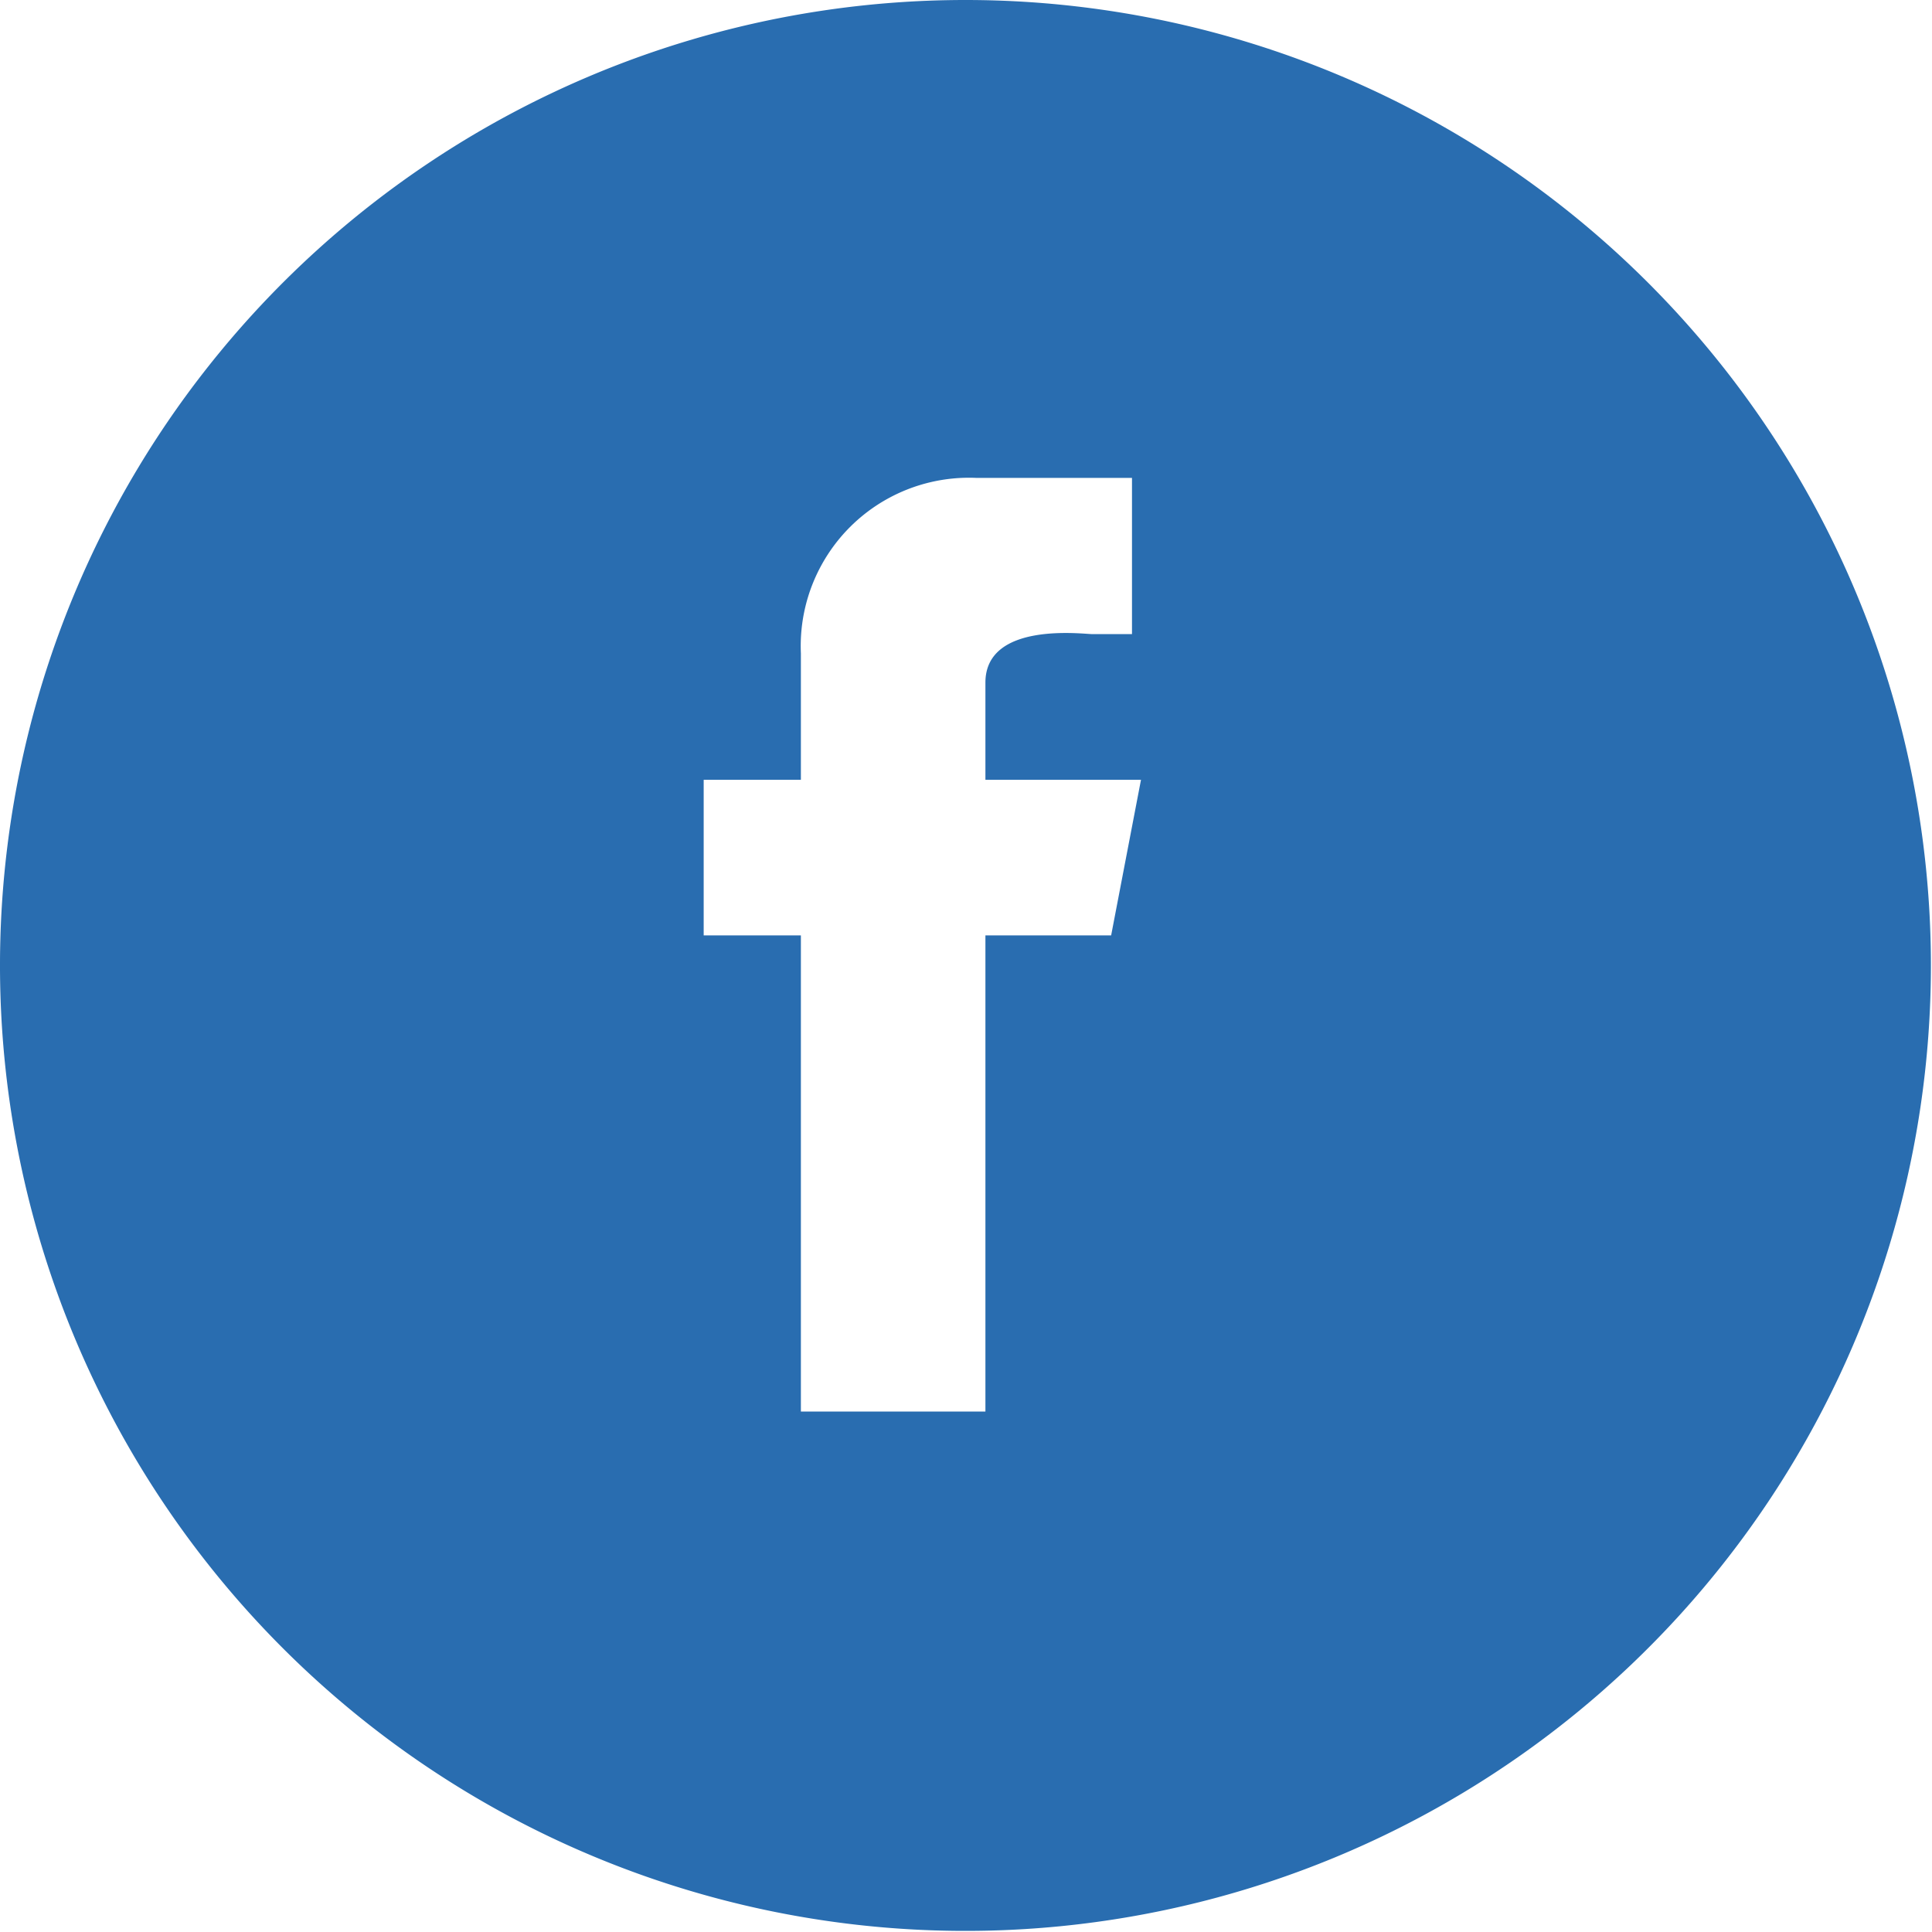
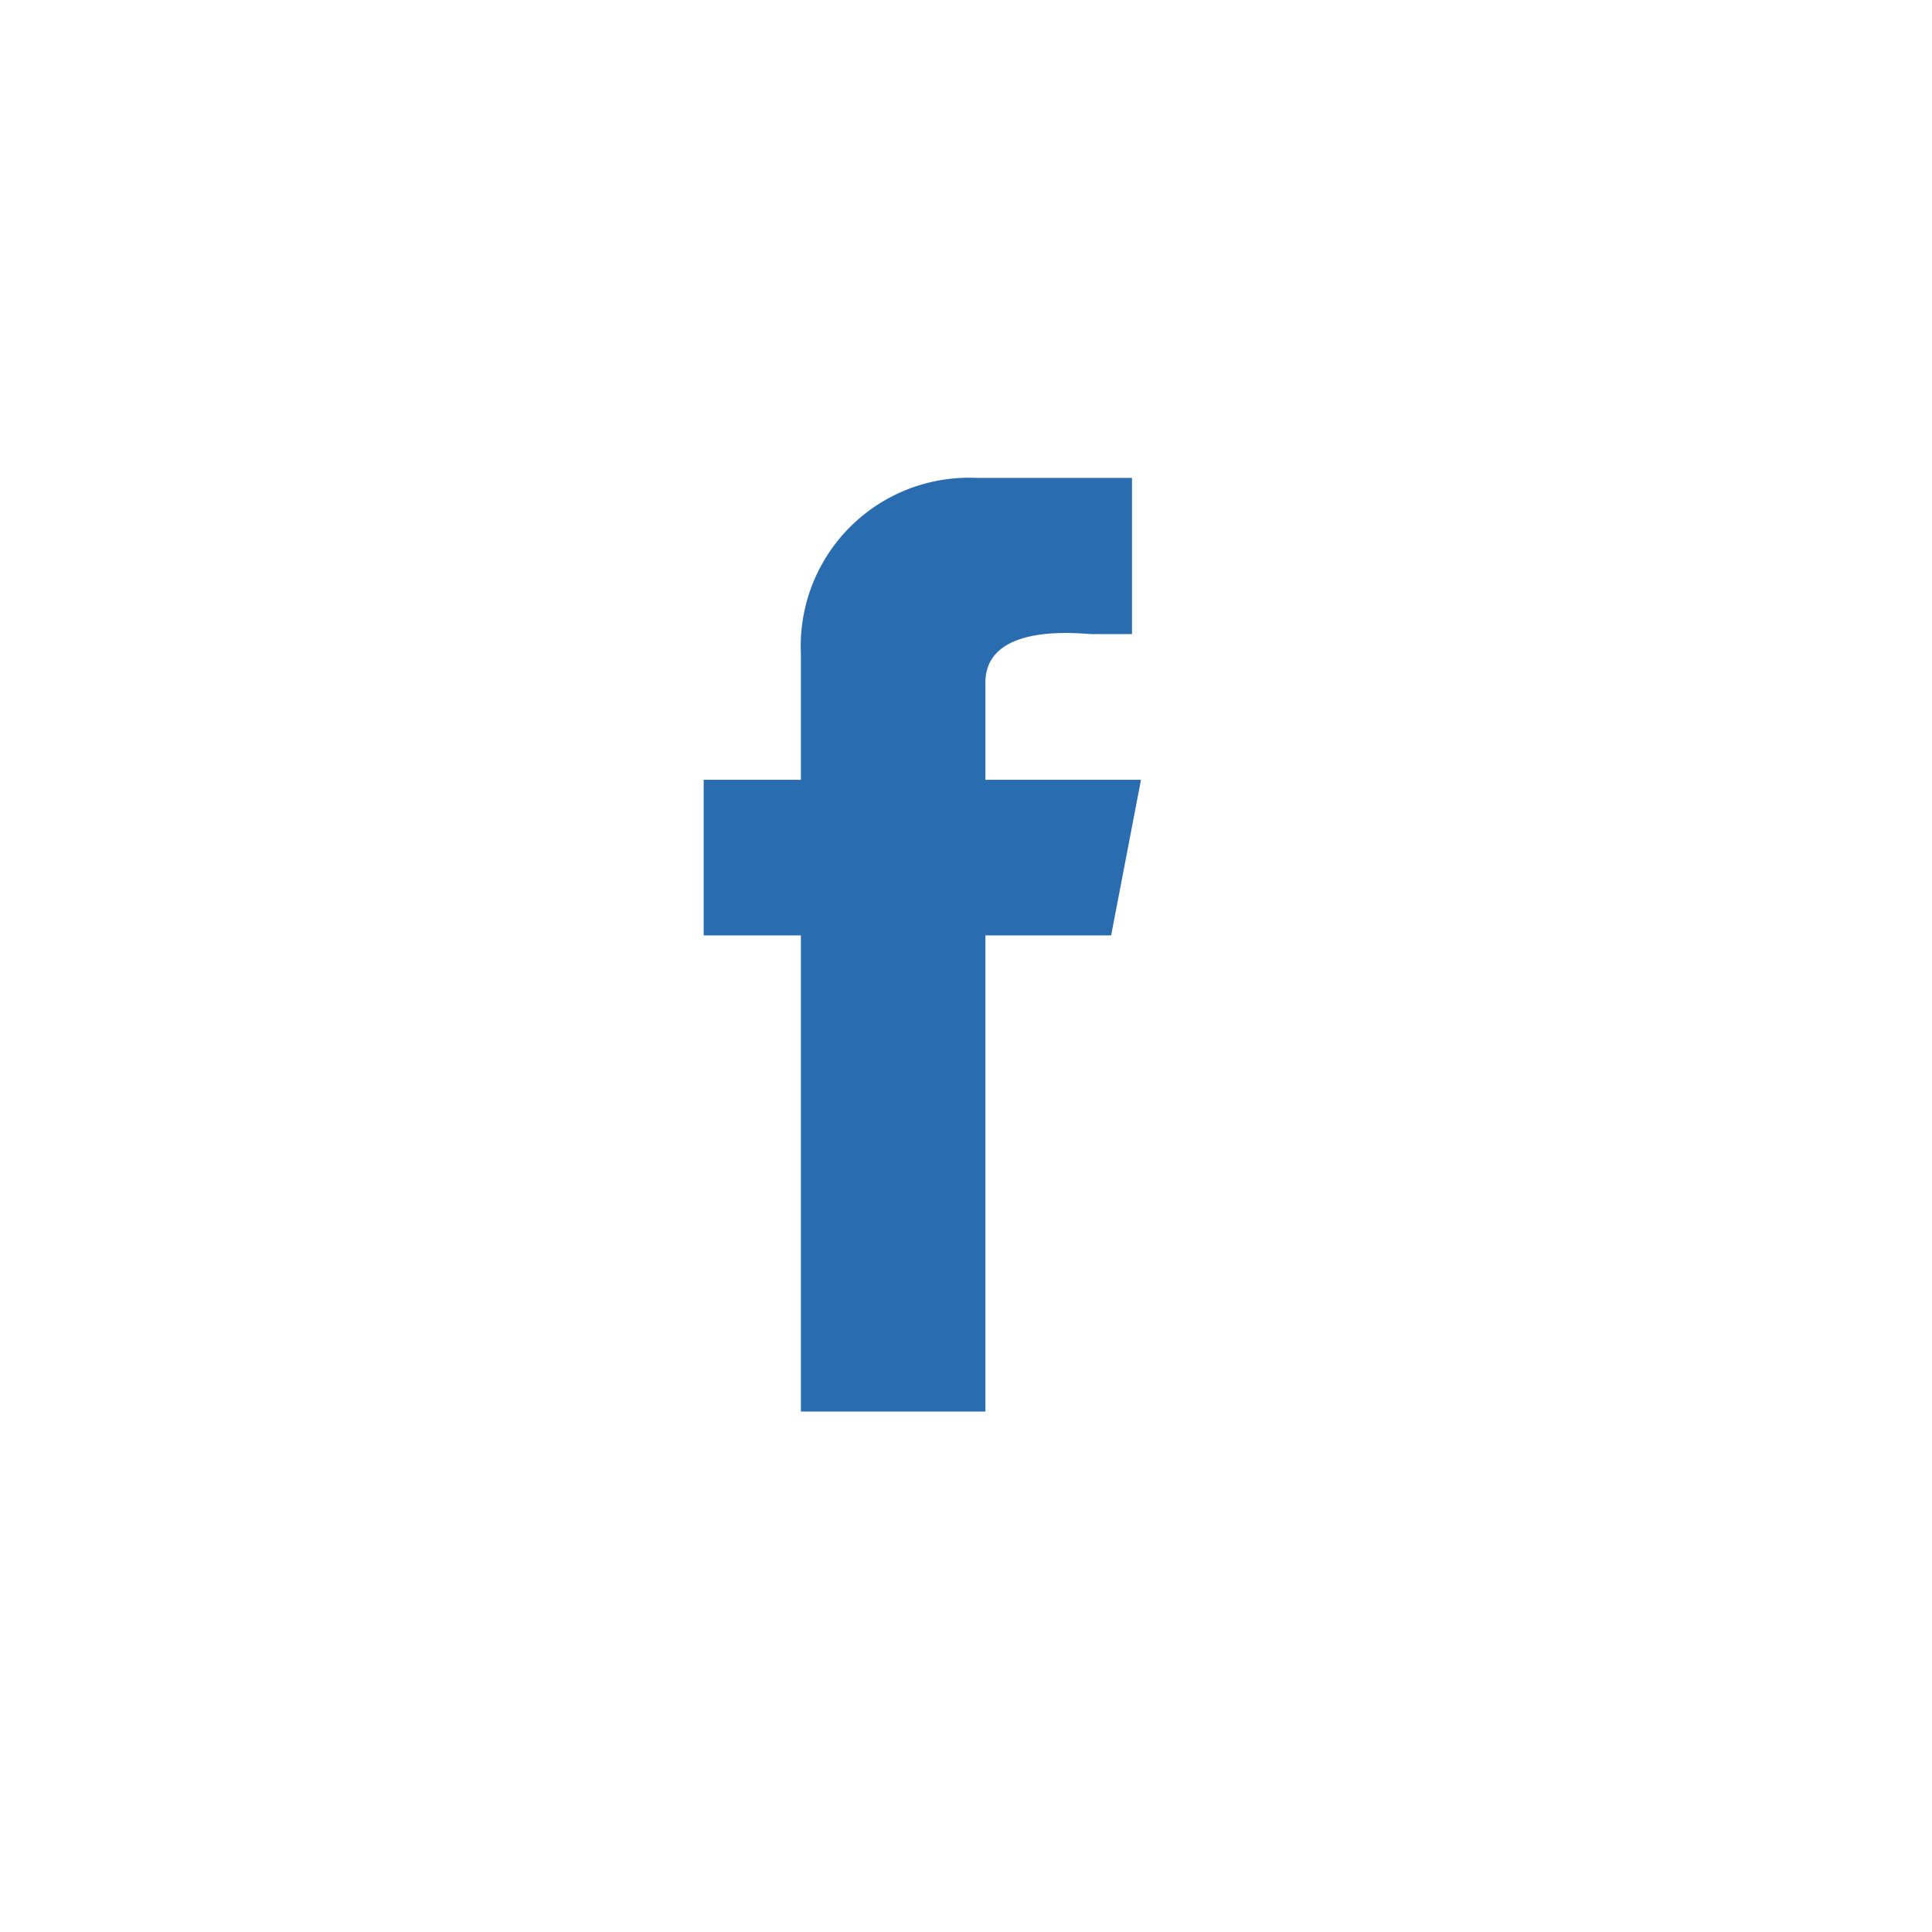
<svg xmlns="http://www.w3.org/2000/svg" viewBox="0 0 88.05 88.05">
  <defs>
    <style>.cls-1{fill:#296db0;}</style>
  </defs>
  <title>Recurso 11</title>
  <g id="Capa_2" data-name="Capa 2">
    <g id="Capa_1-2" data-name="Capa 1">
-       <path class="cls-1" d="M44,0a44,44,0,1,0,44,44A44,44,0,0,0,44,0Zm6.64,42.63H44.91v21.7H36.5V42.63H32.07V35.54H36.5V29.78a7.67,7.67,0,0,1,8-8h7.09V28.9H49.79c-.42,0-4.88-.59-4.88,2.21v4.43H52Z" />
+       <path class="cls-1" d="M44,0A44,44,0,0,0,44,0Zm6.64,42.63H44.91v21.7H36.5V42.63H32.07V35.54H36.5V29.78a7.67,7.67,0,0,1,8-8h7.09V28.9H49.79c-.42,0-4.88-.59-4.88,2.21v4.43H52Z" />
    </g>
  </g>
</svg>